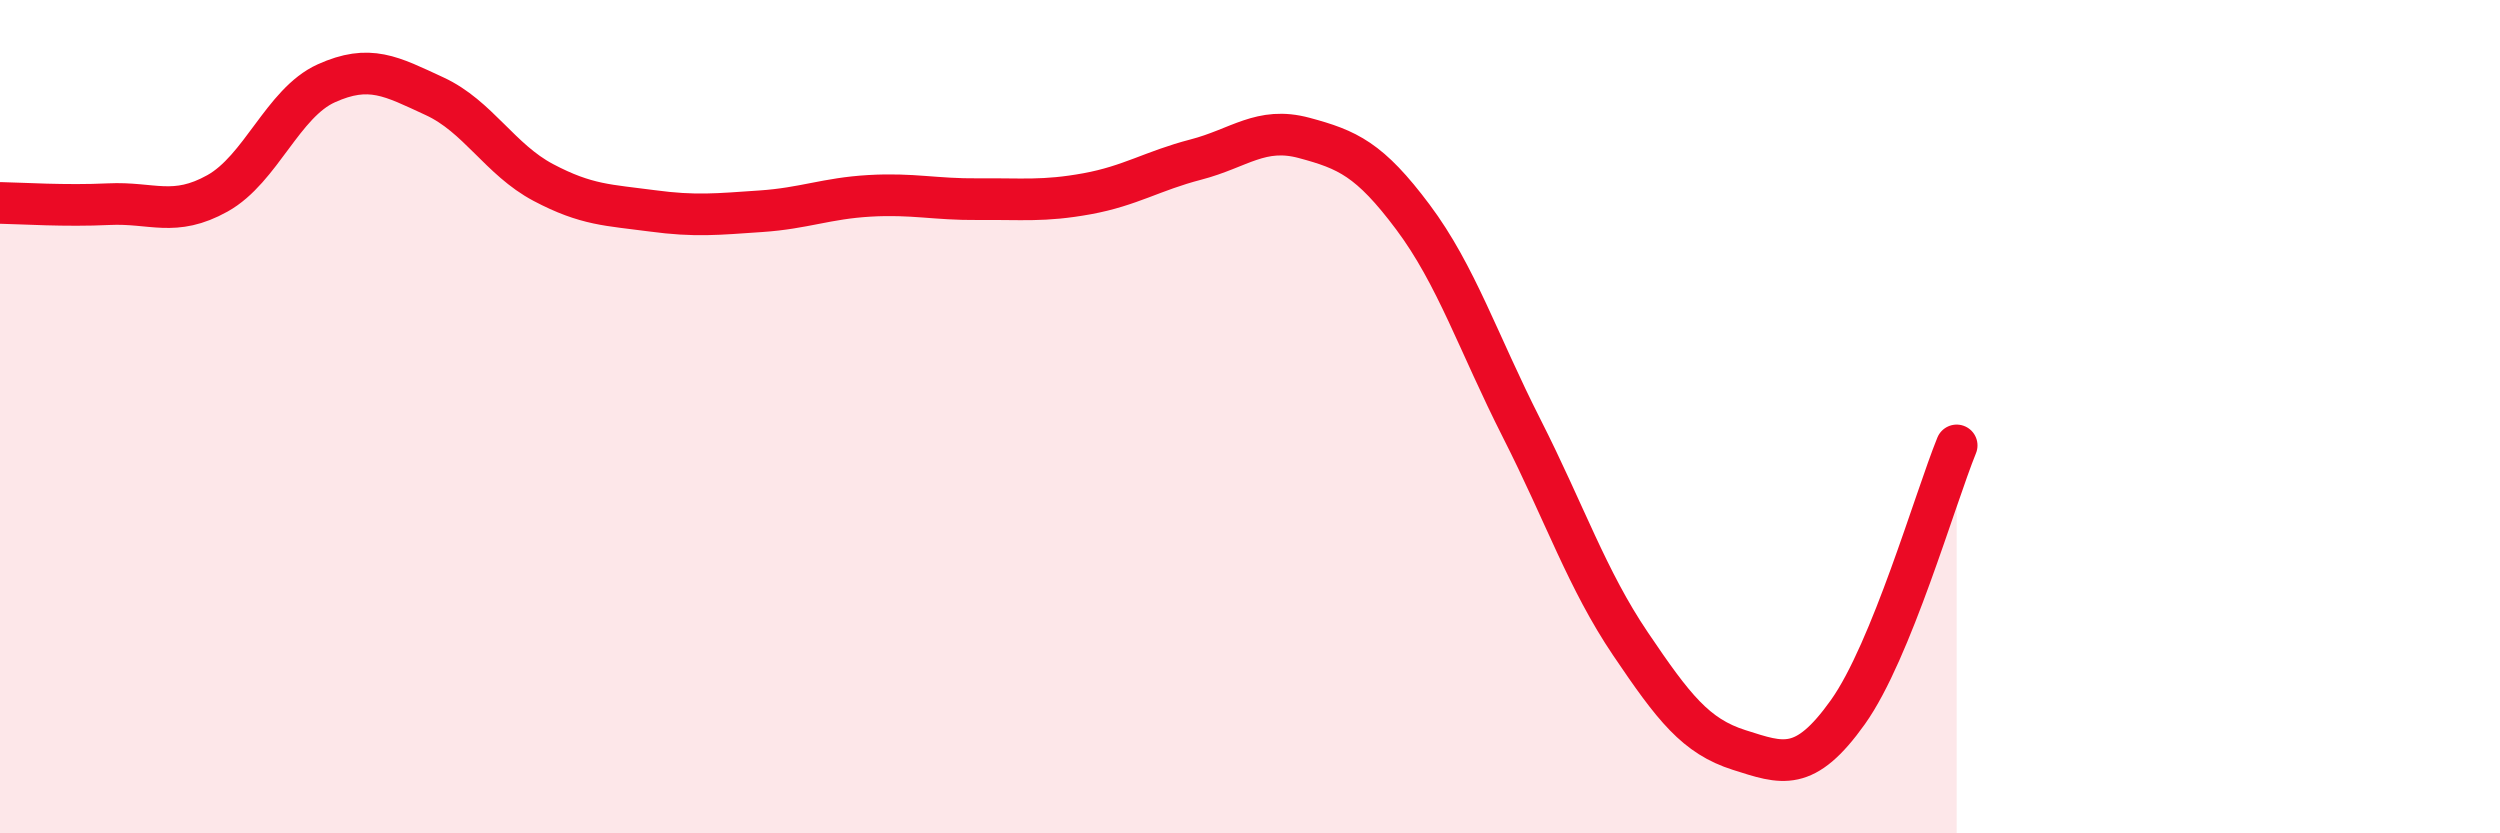
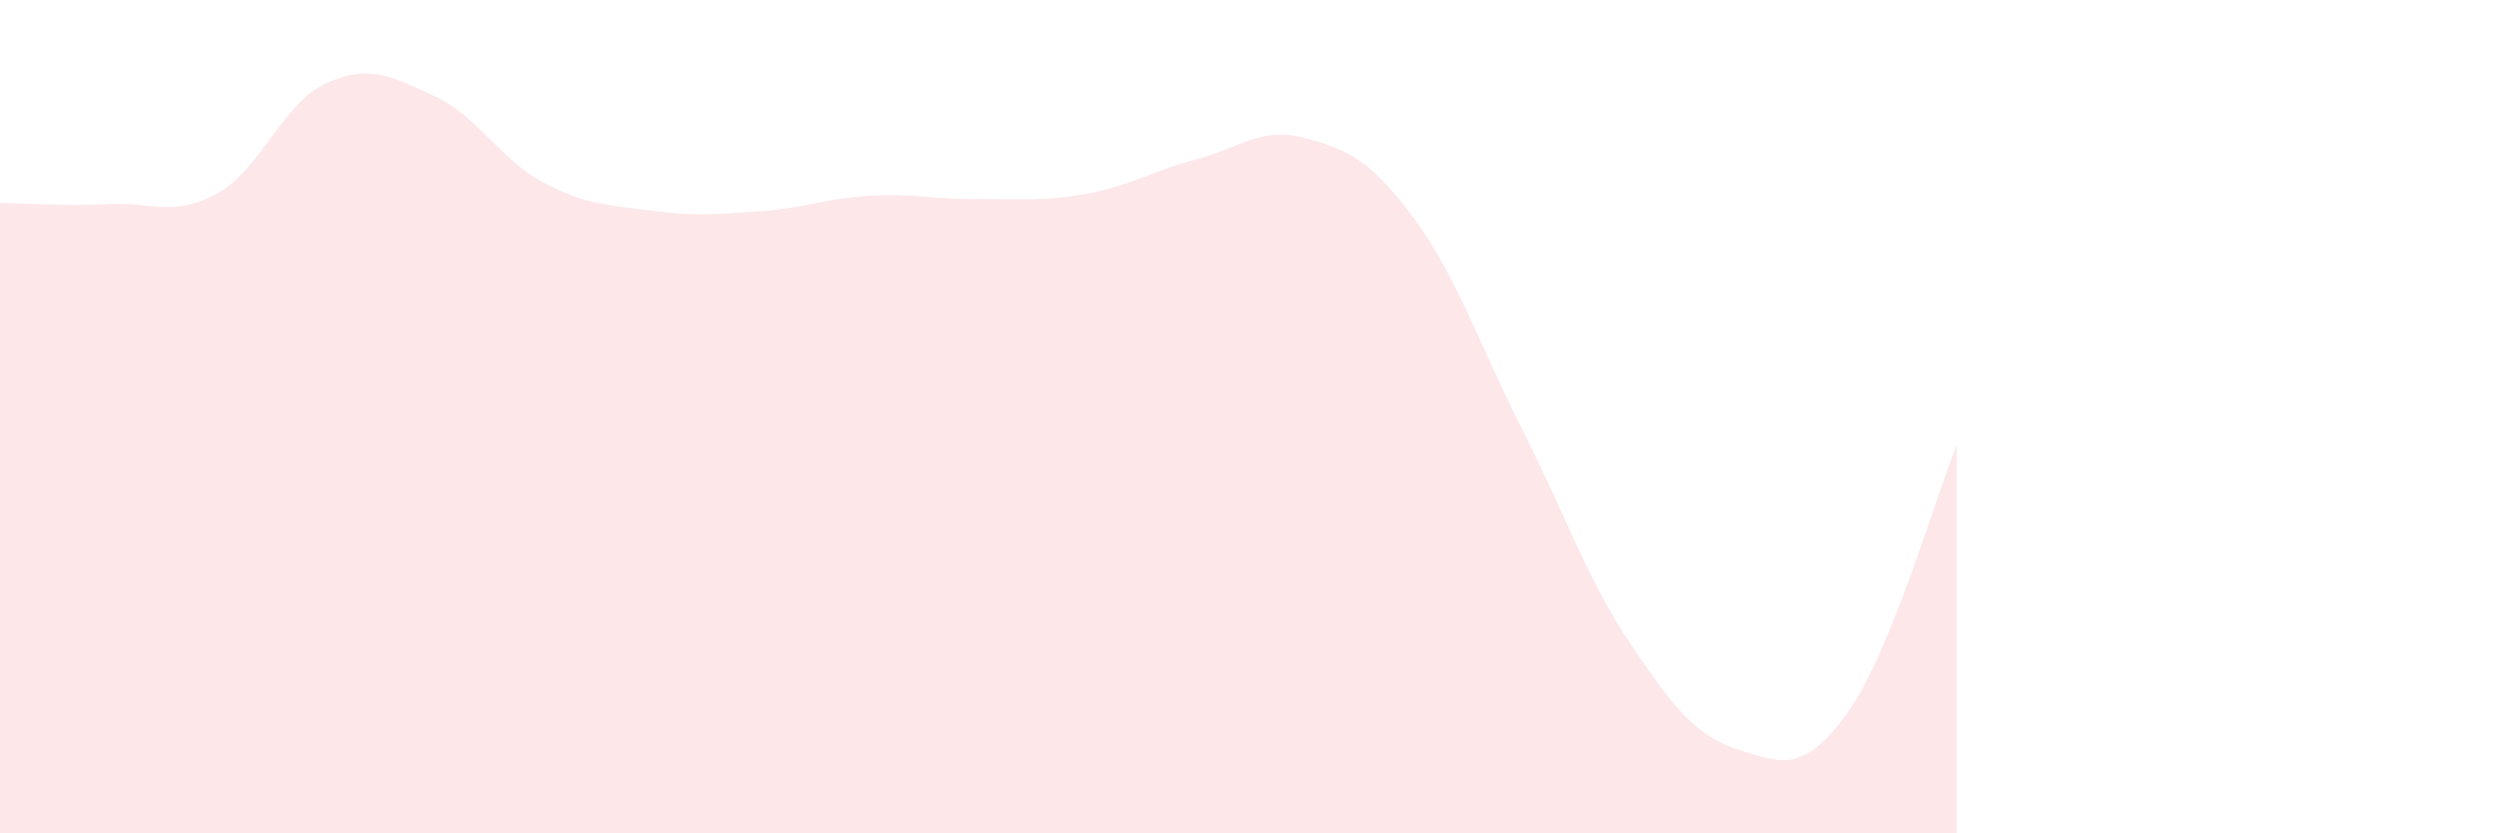
<svg xmlns="http://www.w3.org/2000/svg" width="60" height="20" viewBox="0 0 60 20">
  <path d="M 0,4.87 C 0.52,4.88 1.57,4.95 2.61,4.9 C 3.65,4.85 4.18,5.22 5.22,4.64 C 6.26,4.06 6.79,2.47 7.83,2 C 8.87,1.53 9.39,1.83 10.43,2.31 C 11.47,2.79 12,3.83 13.04,4.38 C 14.08,4.93 14.61,4.92 15.65,5.06 C 16.69,5.2 17.22,5.14 18.26,5.07 C 19.3,5 19.83,4.76 20.87,4.7 C 21.91,4.64 22.44,4.79 23.48,4.78 C 24.52,4.77 25.05,4.84 26.09,4.65 C 27.13,4.46 27.66,4.1 28.7,3.83 C 29.74,3.56 30.26,3.03 31.3,3.31 C 32.34,3.59 32.87,3.82 33.91,5.21 C 34.95,6.6 35.48,8.23 36.52,10.28 C 37.56,12.33 38.09,13.91 39.13,15.45 C 40.17,16.99 40.7,17.67 41.74,18 C 42.78,18.33 43.31,18.55 44.35,17.09 C 45.39,15.63 46.44,11.97 46.96,10.69L46.96 20L0 20Z" fill="#EB0A25" opacity="0.1" stroke-linecap="round" stroke-linejoin="round" />
-   <path d="M 0,4.87 C 0.52,4.88 1.57,4.95 2.61,4.9 C 3.65,4.85 4.18,5.22 5.22,4.64 C 6.26,4.06 6.79,2.47 7.83,2 C 8.87,1.53 9.39,1.83 10.43,2.31 C 11.47,2.79 12,3.83 13.04,4.38 C 14.08,4.93 14.61,4.92 15.65,5.06 C 16.69,5.2 17.22,5.14 18.26,5.07 C 19.3,5 19.83,4.76 20.87,4.7 C 21.91,4.64 22.44,4.79 23.48,4.78 C 24.52,4.77 25.05,4.84 26.09,4.65 C 27.13,4.46 27.66,4.1 28.7,3.83 C 29.74,3.56 30.26,3.03 31.3,3.31 C 32.34,3.59 32.87,3.82 33.91,5.21 C 34.95,6.6 35.48,8.23 36.52,10.28 C 37.56,12.33 38.09,13.91 39.13,15.45 C 40.17,16.99 40.7,17.67 41.74,18 C 42.78,18.33 43.31,18.55 44.35,17.09 C 45.39,15.63 46.44,11.97 46.96,10.69" stroke="#EB0A25" stroke-width="1" fill="none" stroke-linecap="round" stroke-linejoin="round" />
</svg>